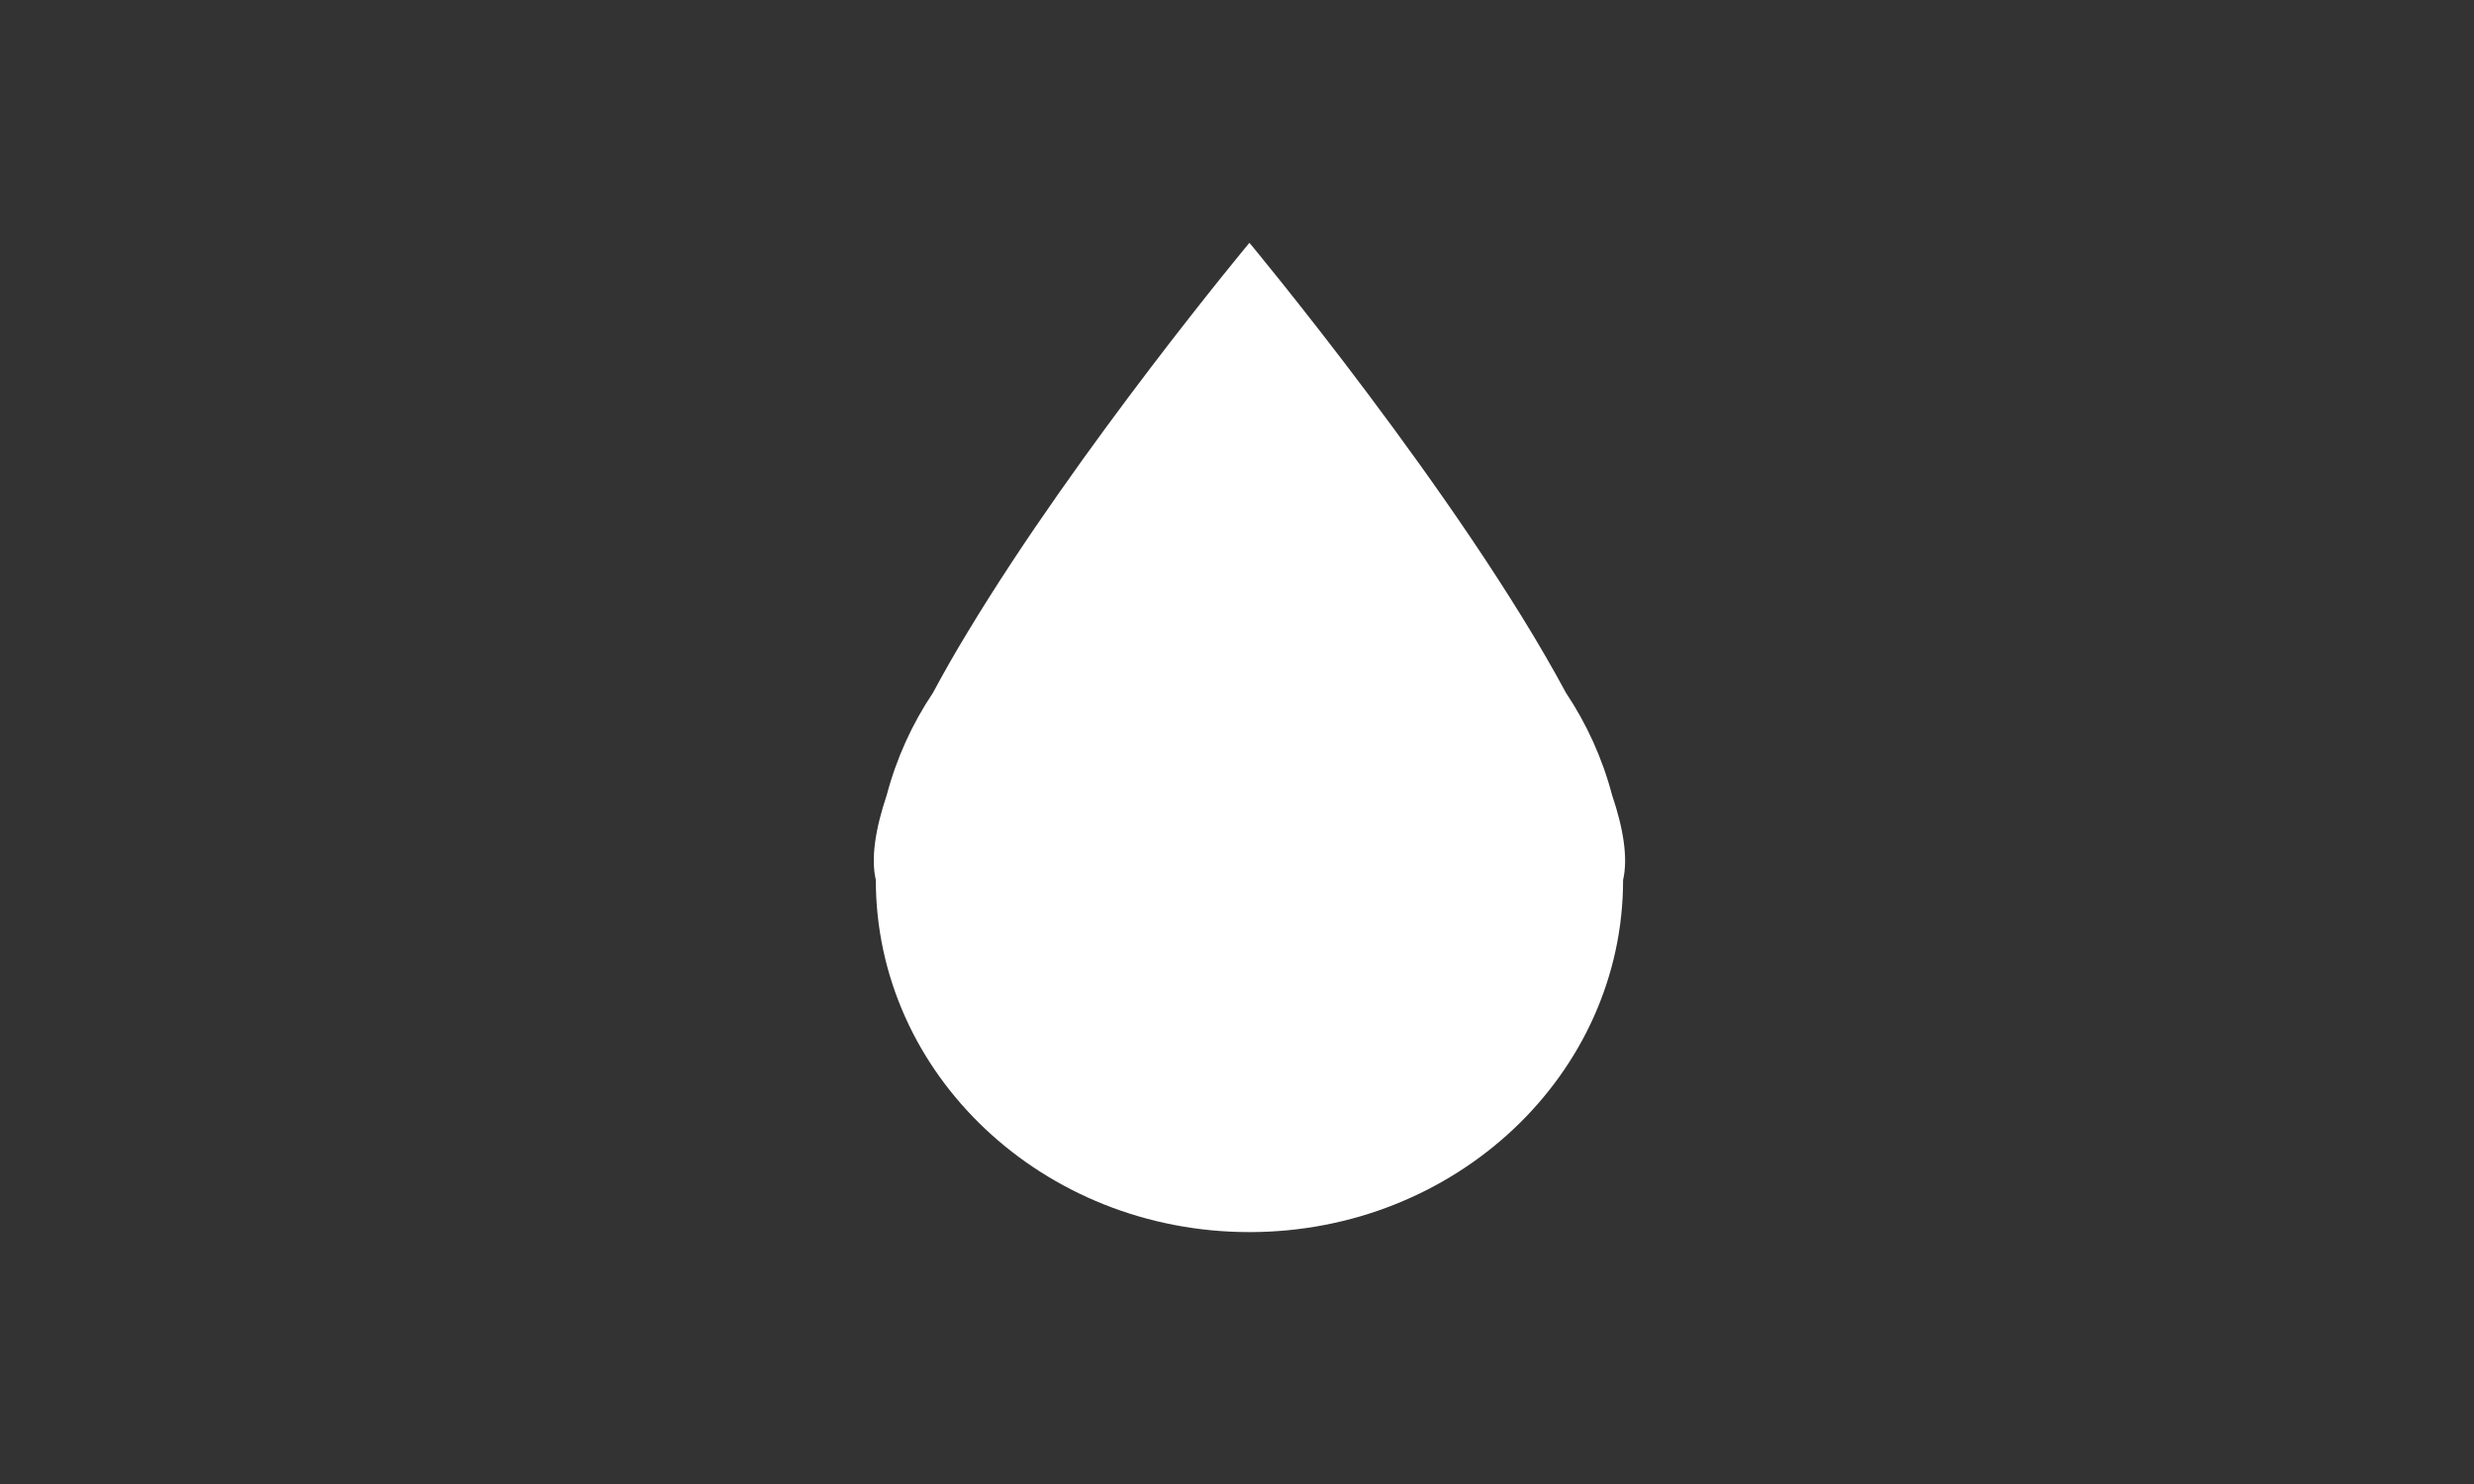
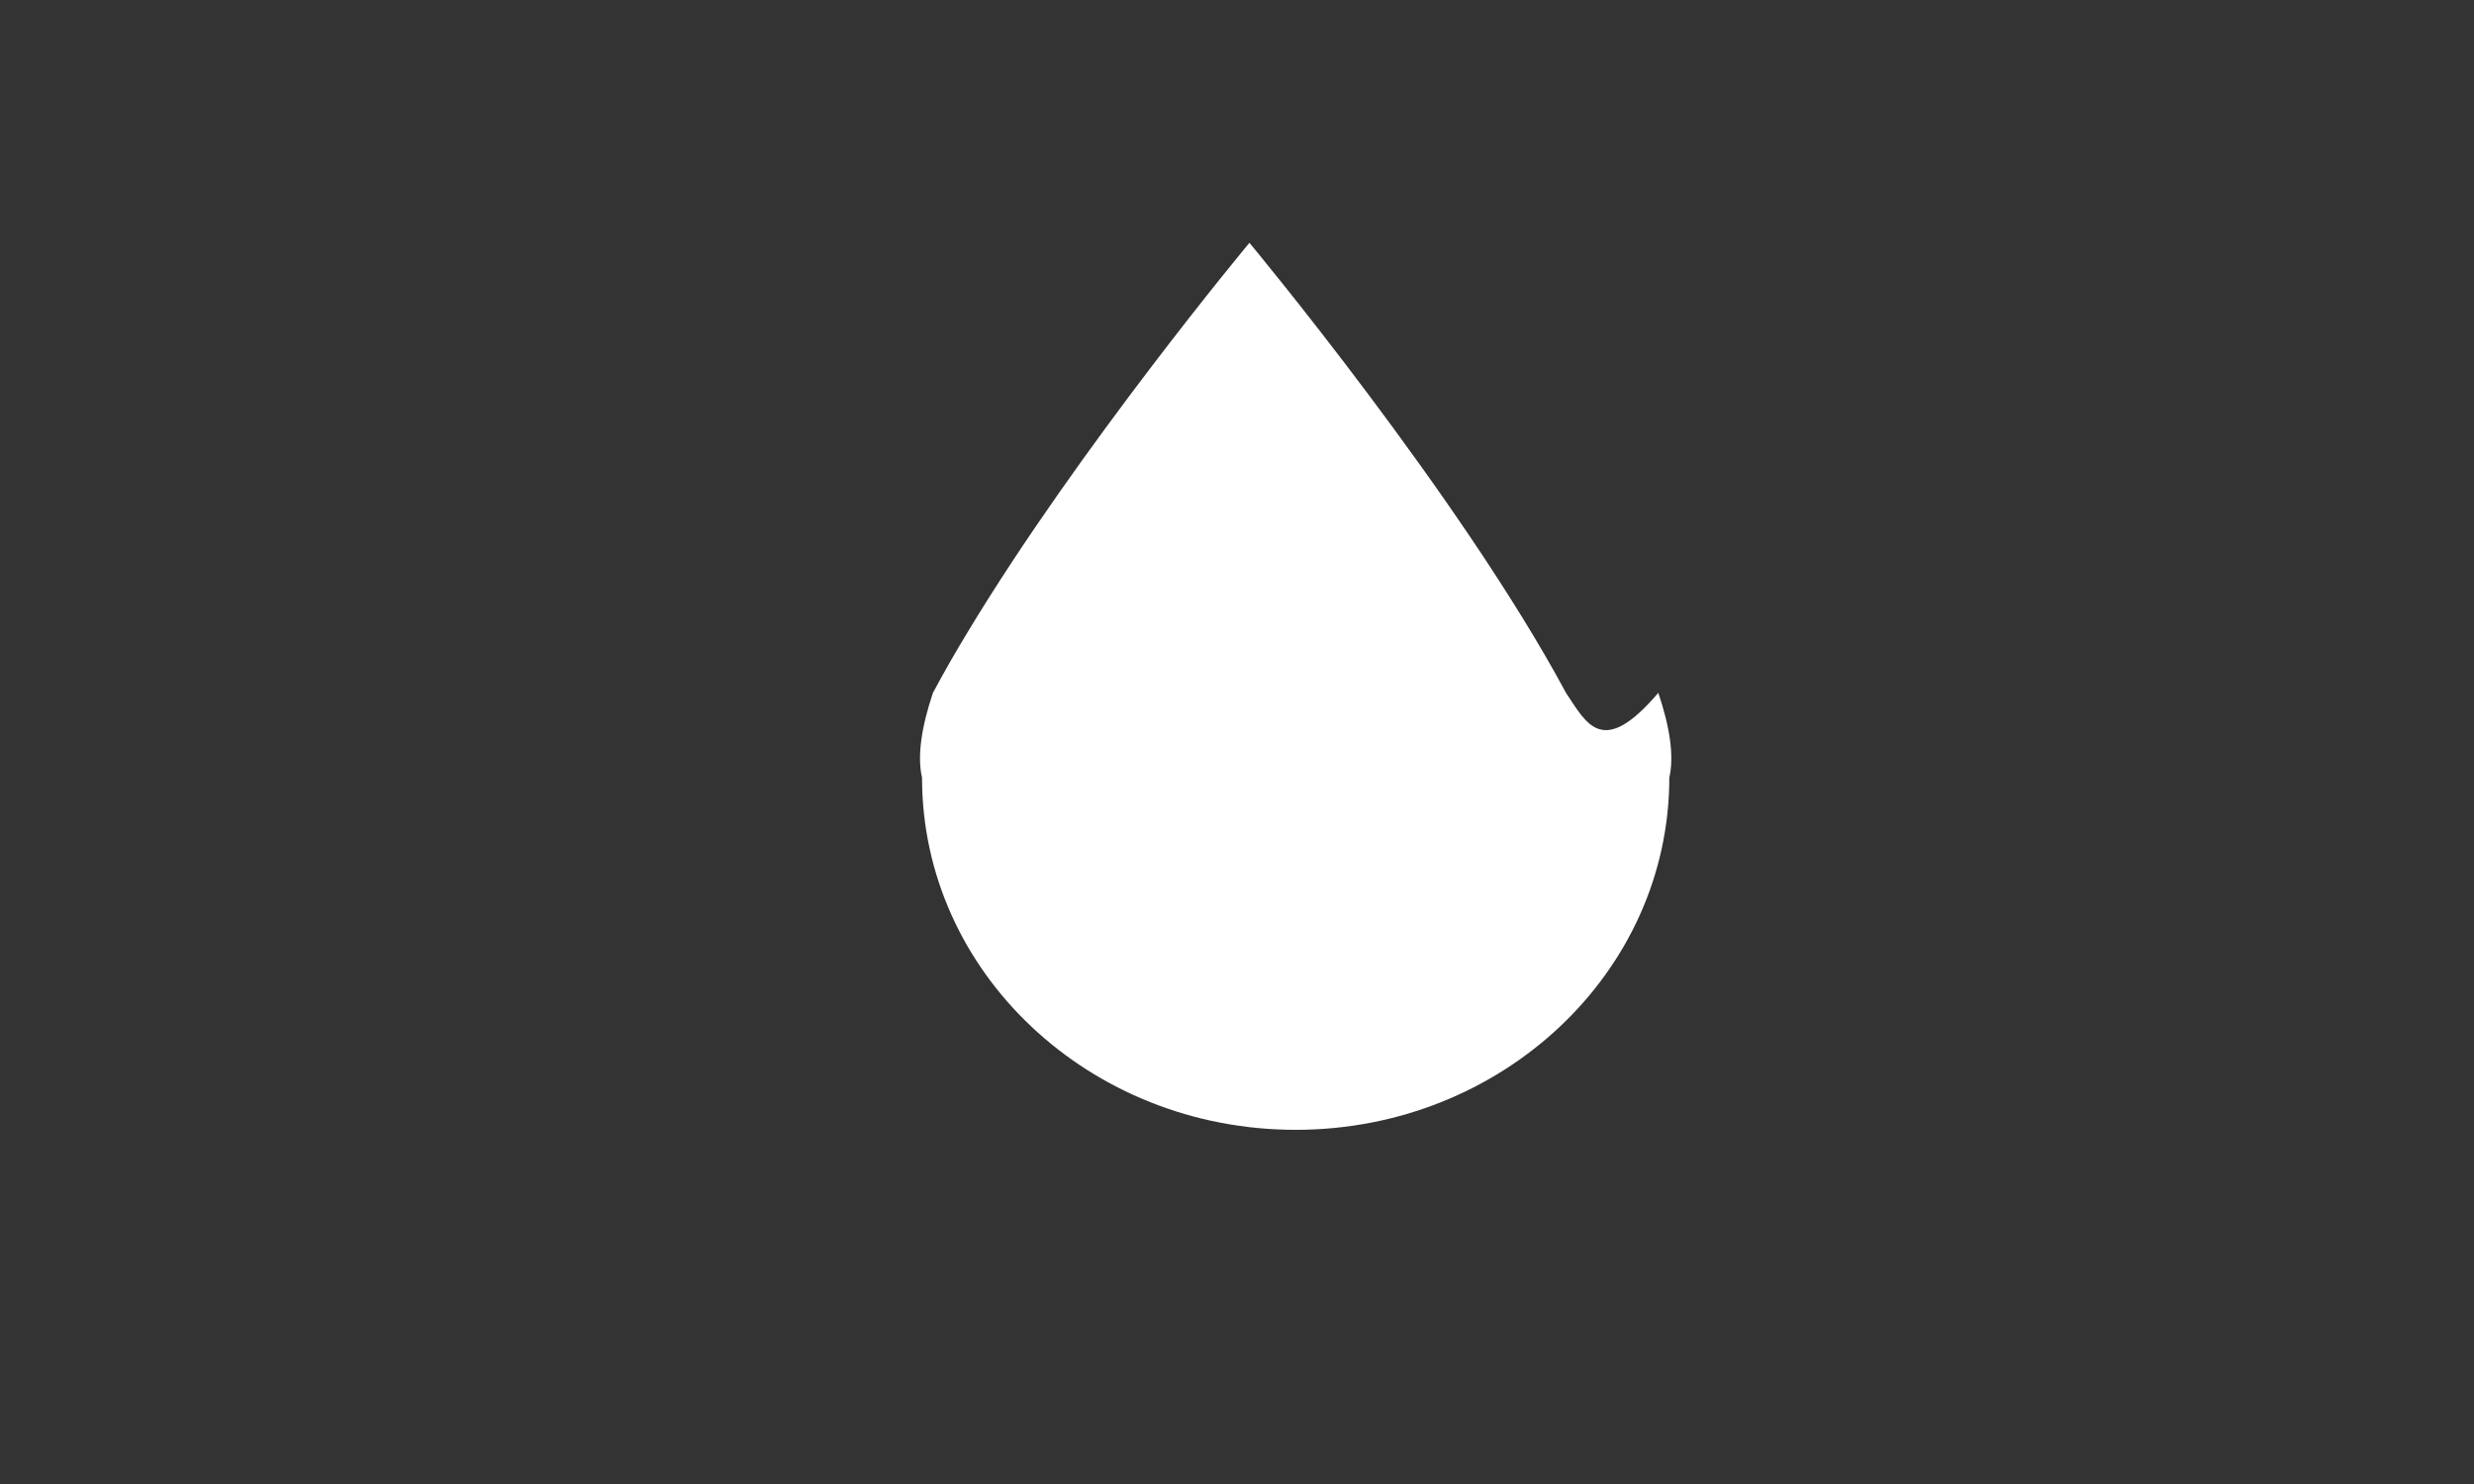
<svg xmlns="http://www.w3.org/2000/svg" version="1.1" id="Layer_1" x="0px" y="0px" width="100px" height="60px" viewBox="0 0 100 60" enable-background="new 0 0 100 60" xml:space="preserve">
  <rect x="0" y="0" width="100" height="60" fill="#333333" stroke="none" />
-   <path fill="#FFFFFF" d="M63.298,28.013C59.02,20.048,50.502,9.817,50.502,9.817s-6.887,8.274-11.385,15.733  c-0.504,0.828-0.978,1.66-1.407,2.462c-0.84,1.251-1.477,2.651-1.868,4.135c-0.459,1.368-0.644,2.551-0.441,3.429  c0,7.865,6.761,14.239,15.101,14.239c8.341,0,15.104-6.374,15.104-14.239c0.203-0.878,0.017-2.061-0.445-3.429  C64.771,30.664,64.133,29.264,63.298,28.013z" />
+   <path fill="#FFFFFF" d="M63.298,28.013C59.02,20.048,50.502,9.817,50.502,9.817s-6.887,8.274-11.385,15.733  c-0.504,0.828-0.978,1.66-1.407,2.462c-0.459,1.368-0.644,2.551-0.441,3.429  c0,7.865,6.761,14.239,15.101,14.239c8.341,0,15.104-6.374,15.104-14.239c0.203-0.878,0.017-2.061-0.445-3.429  C64.771,30.664,64.133,29.264,63.298,28.013z" />
</svg>